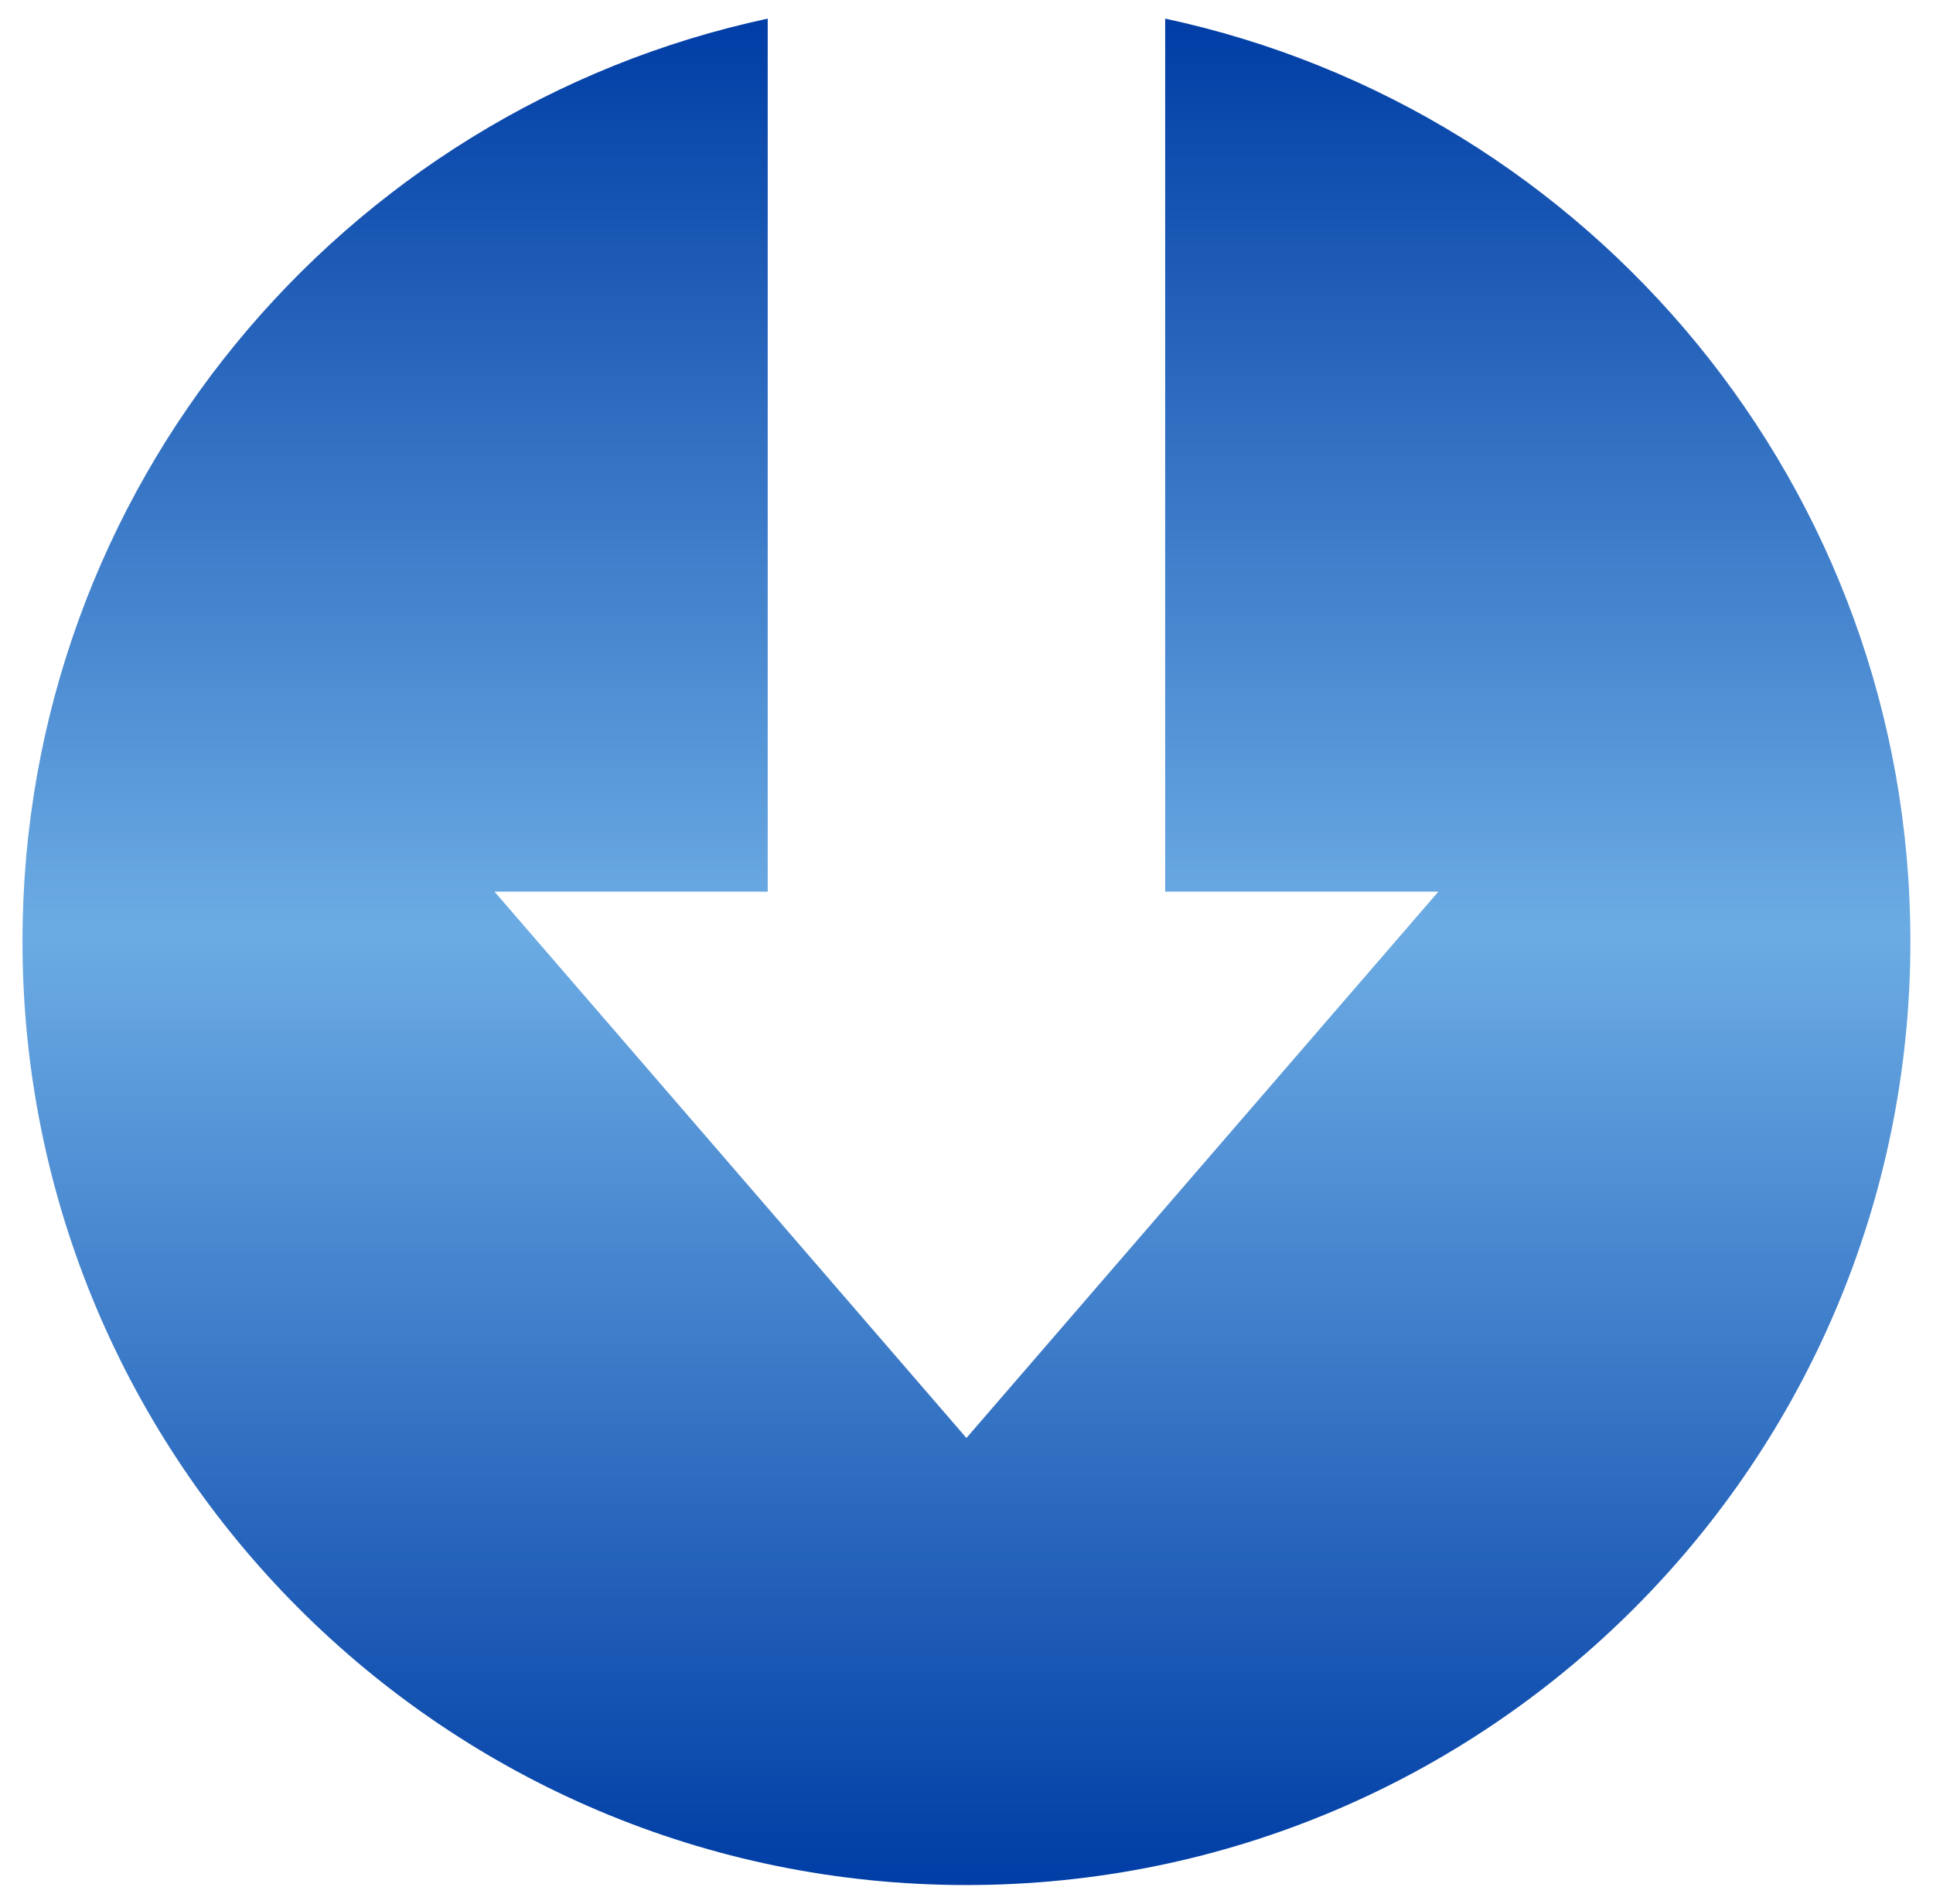
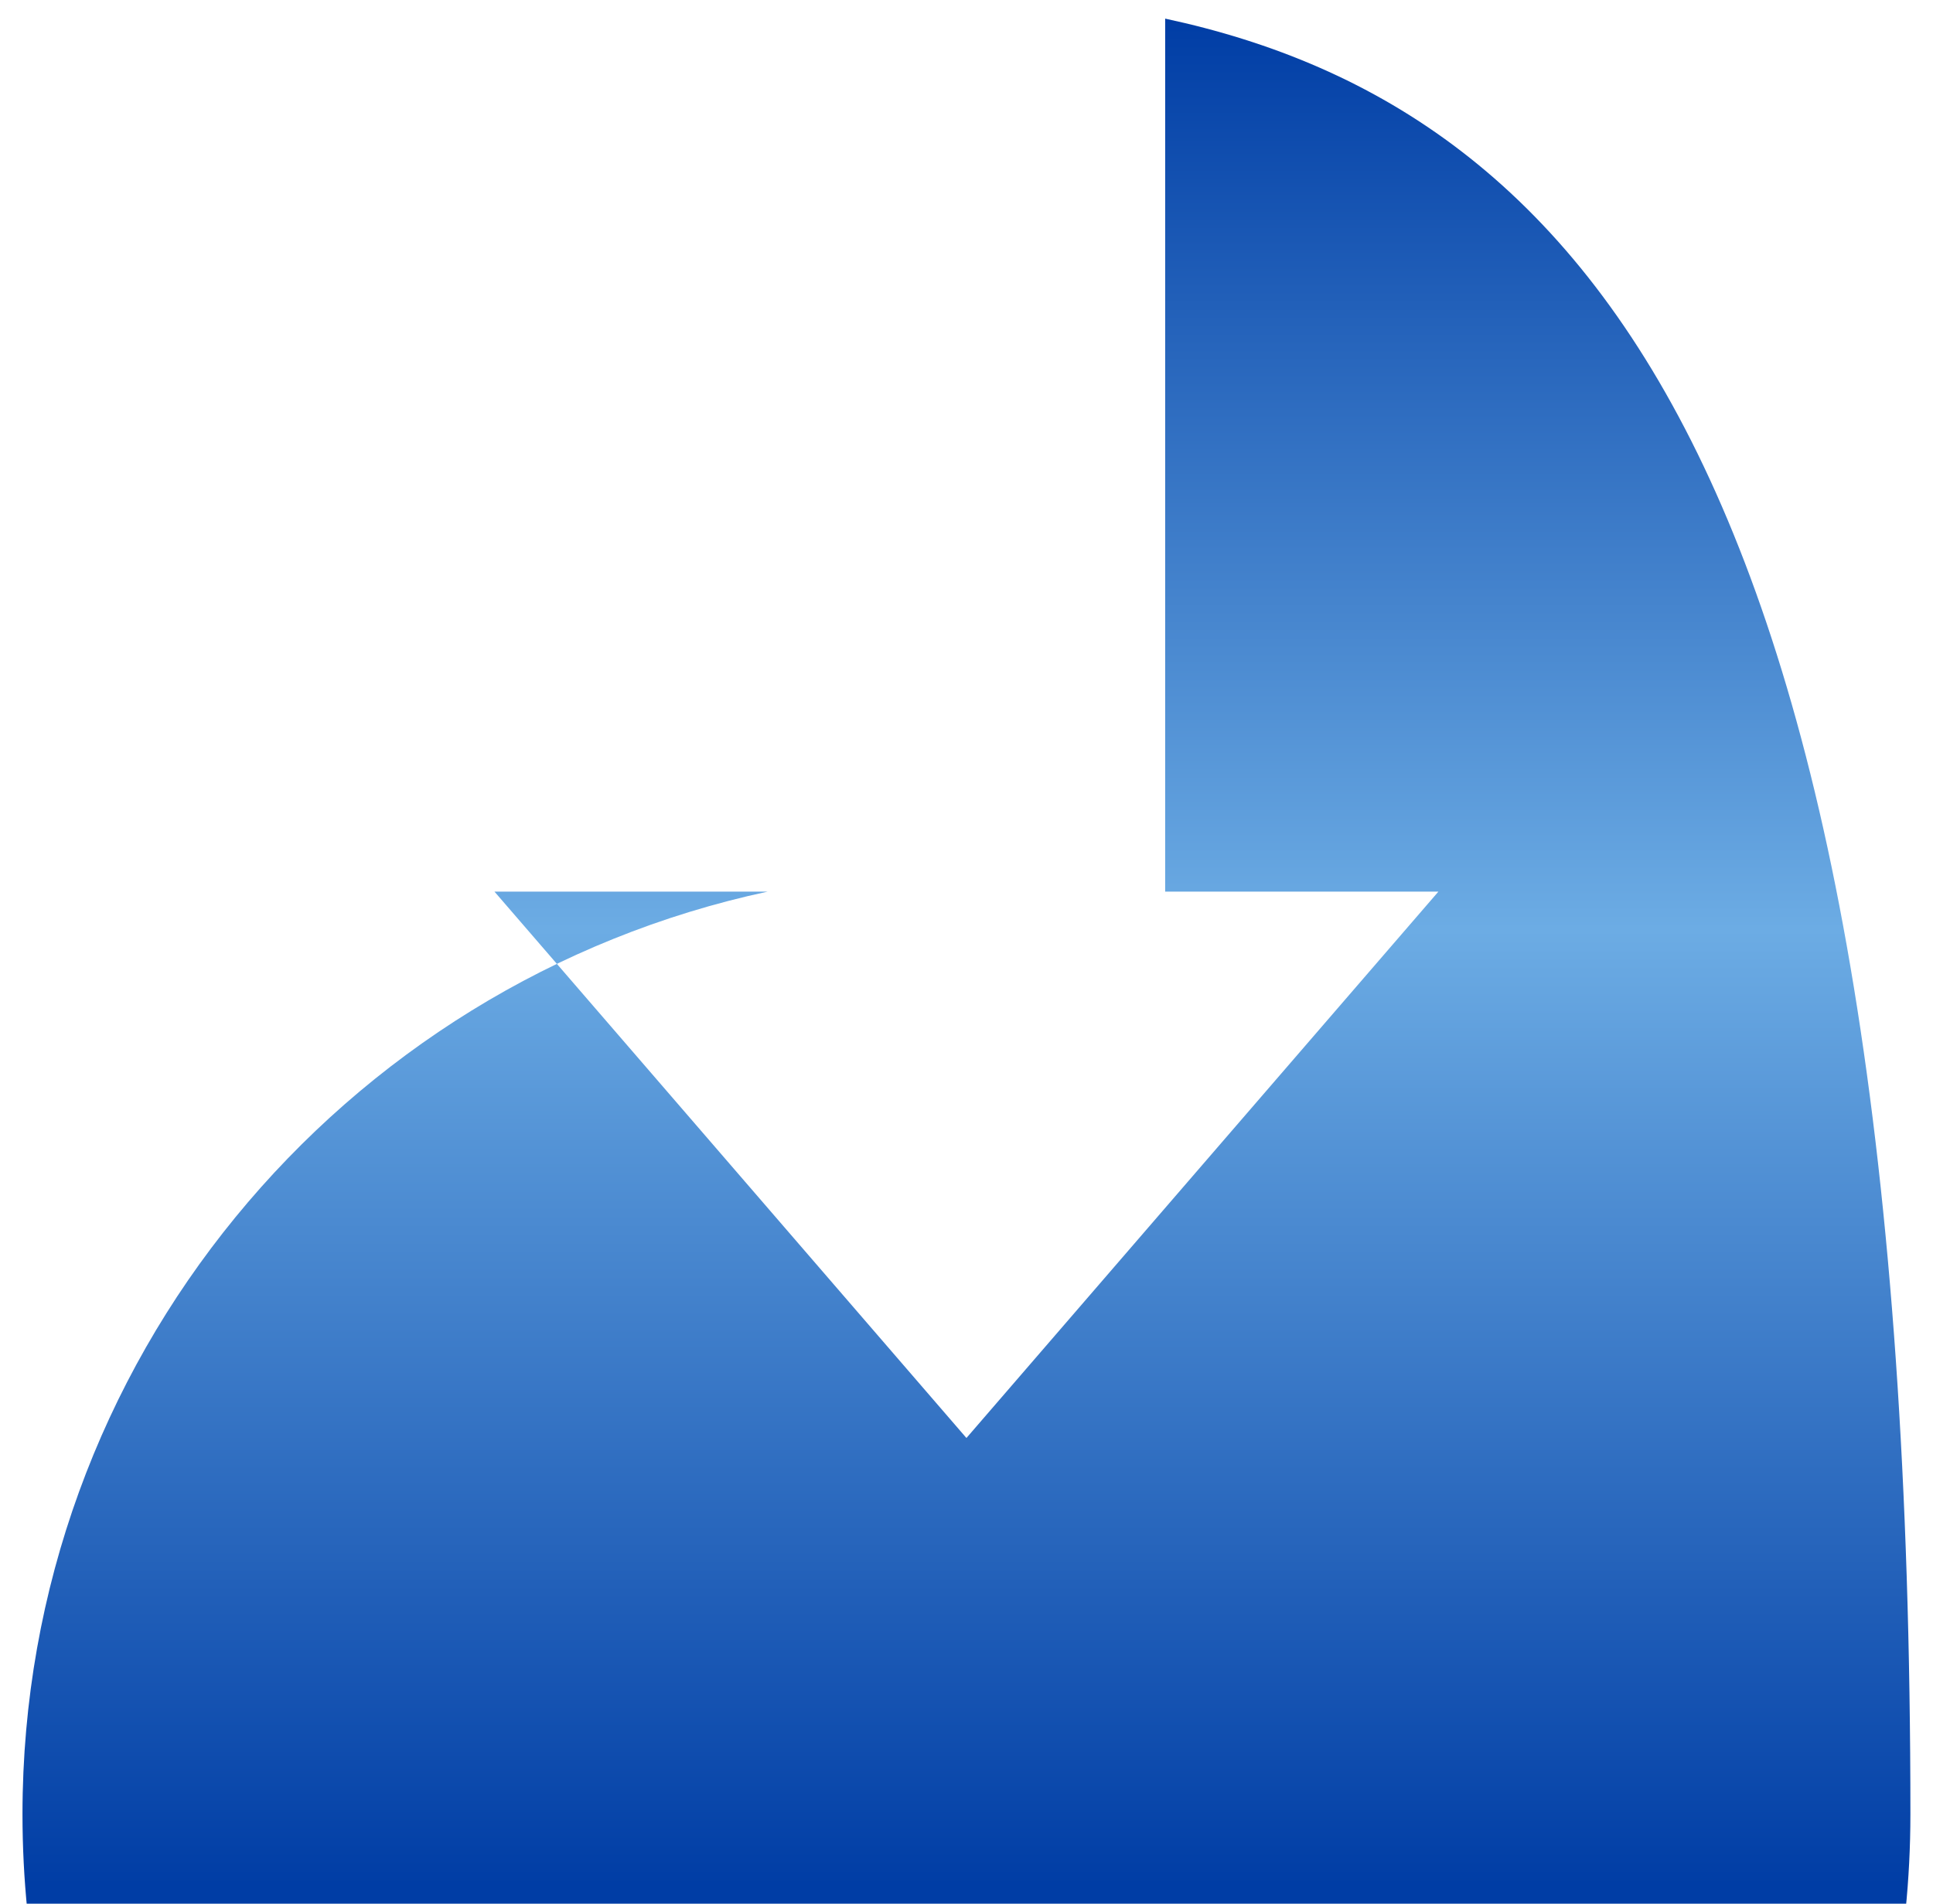
<svg xmlns="http://www.w3.org/2000/svg" version="1.1" id="Ebene_1" x="0px" y="0px" viewBox="0 0 155.63 153.3" style="enable-background:new 0 0 155.63 153.3;" xml:space="preserve">
  <style type="text/css">
	.st0{fill:url(#SVGID_1_);}
</style>
  <linearGradient id="SVGID_1_" gradientUnits="userSpaceOnUse" x1="77.815" y1="151.8" x2="77.815" y2="1.502">
    <stop offset="0" style="stop-color:#003DA5" />
    <stop offset="0.512" style="stop-color:#6CACE4" />
    <stop offset="1" style="stop-color:#003DA5" />
  </linearGradient>
-   <path class="st0" d="M93.81,1.5v70.3h22l-38,44l-38-44h22V1.5c-34.29,7.35-60,37.82-60,74.3c0,41.97,34.03,76,76,76s76-34.03,76-76  C153.81,39.32,128.1,8.85,93.81,1.5z" />
+   <path class="st0" d="M93.81,1.5v70.3h22l-38,44l-38-44h22c-34.29,7.35-60,37.82-60,74.3c0,41.97,34.03,76,76,76s76-34.03,76-76  C153.81,39.32,128.1,8.85,93.81,1.5z" />
</svg>